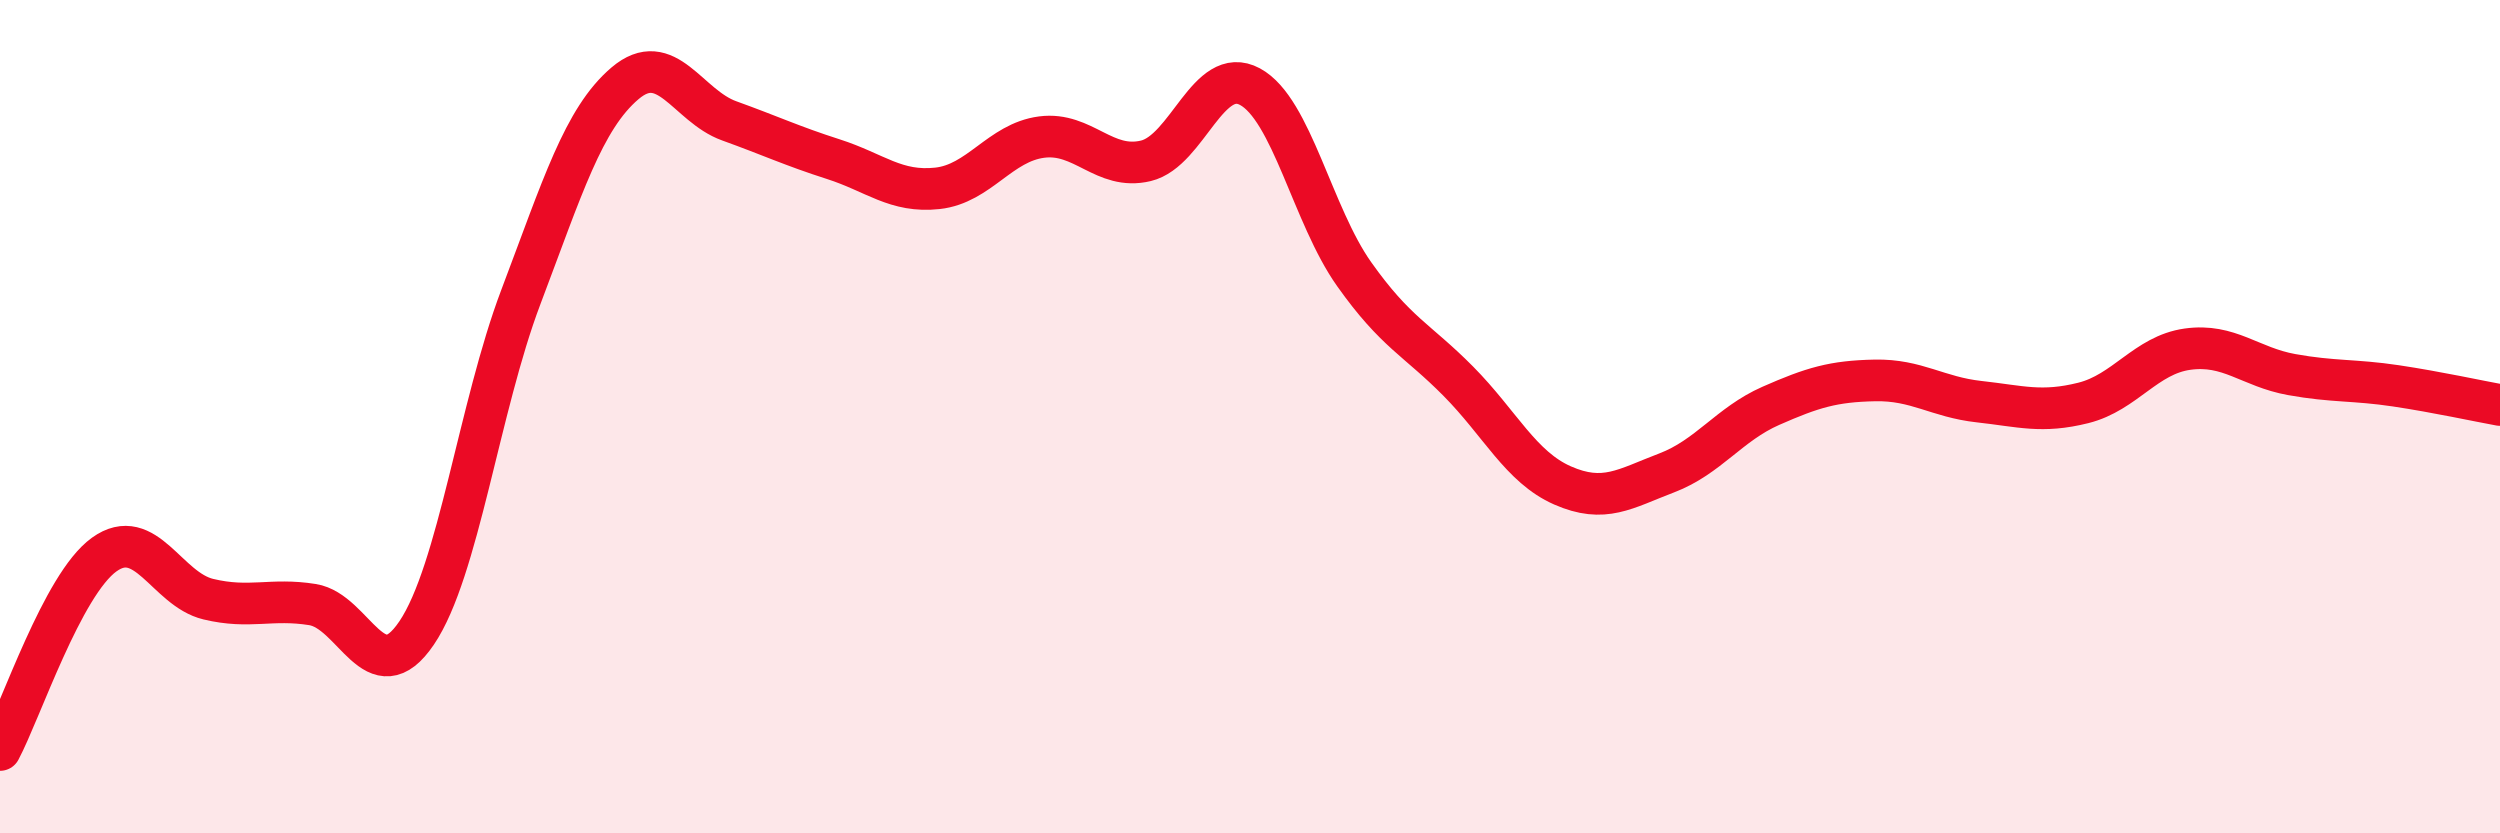
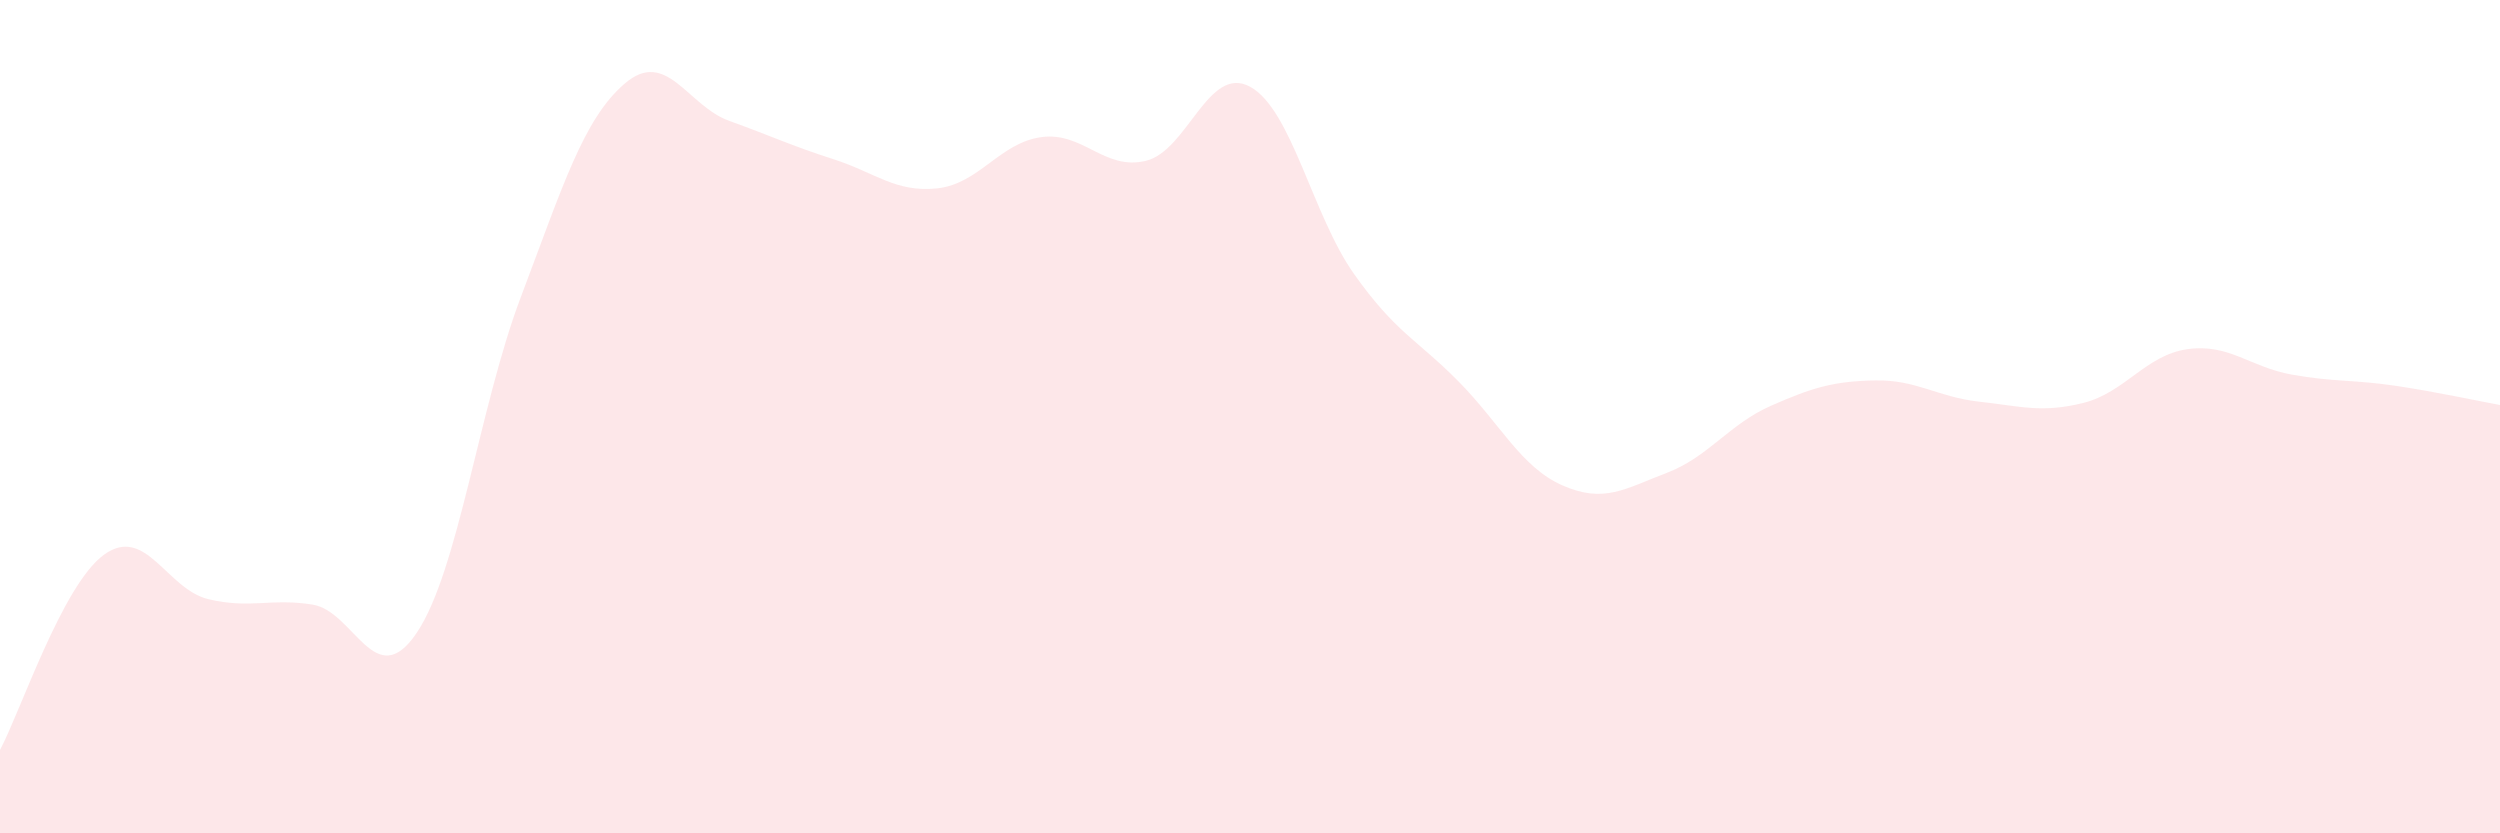
<svg xmlns="http://www.w3.org/2000/svg" width="60" height="20" viewBox="0 0 60 20">
  <path d="M 0,18 C 0.5,17.06 1.5,14.03 2.5,13.31 C 3.5,12.59 4,14.14 5,14.38 C 6,14.62 6.5,14.35 7.5,14.51 C 8.5,14.67 9,16.67 10,15.19 C 11,13.71 11.5,9.77 12.5,7.13 C 13.5,4.49 14,2.85 15,2 C 16,1.15 16.5,2.54 17.5,2.9 C 18.5,3.26 19,3.5 20,3.82 C 21,4.14 21.5,4.63 22.5,4.52 C 23.5,4.41 24,3.42 25,3.29 C 26,3.16 26.5,4.1 27.5,3.86 C 28.5,3.62 29,1.54 30,2.08 C 31,2.62 31.5,5.17 32.5,6.58 C 33.5,7.99 34,8.14 35,9.15 C 36,10.16 36.5,11.21 37.5,11.65 C 38.5,12.09 39,11.73 40,11.35 C 41,10.97 41.5,10.18 42.5,9.74 C 43.5,9.3 44,9.15 45,9.13 C 46,9.11 46.5,9.53 47.5,9.64 C 48.5,9.75 49,9.92 50,9.67 C 51,9.42 51.5,8.52 52.5,8.38 C 53.5,8.24 54,8.81 55,8.99 C 56,9.17 56.5,9.11 57.5,9.26 C 58.5,9.41 59.5,9.63 60,9.72L60 20L0 20Z" fill="#EB0A25" opacity="0.1" stroke-linecap="round" stroke-linejoin="round" />
-   <path d="M 0,18 C 0.5,17.06 1.5,14.03 2.5,13.31 C 3.5,12.59 4,14.14 5,14.38 C 6,14.62 6.5,14.35 7.5,14.51 C 8.5,14.67 9,16.67 10,15.19 C 11,13.71 11.5,9.77 12.5,7.13 C 13.5,4.49 14,2.85 15,2 C 16,1.15 16.5,2.54 17.5,2.9 C 18.5,3.26 19,3.5 20,3.82 C 21,4.14 21.5,4.63 22.5,4.52 C 23.5,4.41 24,3.42 25,3.29 C 26,3.16 26.5,4.1 27.5,3.86 C 28.5,3.62 29,1.54 30,2.08 C 31,2.62 31.5,5.17 32.5,6.58 C 33.5,7.99 34,8.14 35,9.15 C 36,10.16 36.5,11.21 37.5,11.65 C 38.5,12.09 39,11.73 40,11.35 C 41,10.97 41.5,10.18 42.5,9.74 C 43.5,9.3 44,9.15 45,9.13 C 46,9.11 46.5,9.53 47.5,9.64 C 48.5,9.75 49,9.92 50,9.67 C 51,9.42 51.5,8.52 52.5,8.38 C 53.5,8.24 54,8.81 55,8.99 C 56,9.17 56.5,9.11 57.5,9.26 C 58.5,9.41 59.5,9.63 60,9.72" stroke="#EB0A25" stroke-width="1" fill="none" stroke-linecap="round" stroke-linejoin="round" />
</svg>